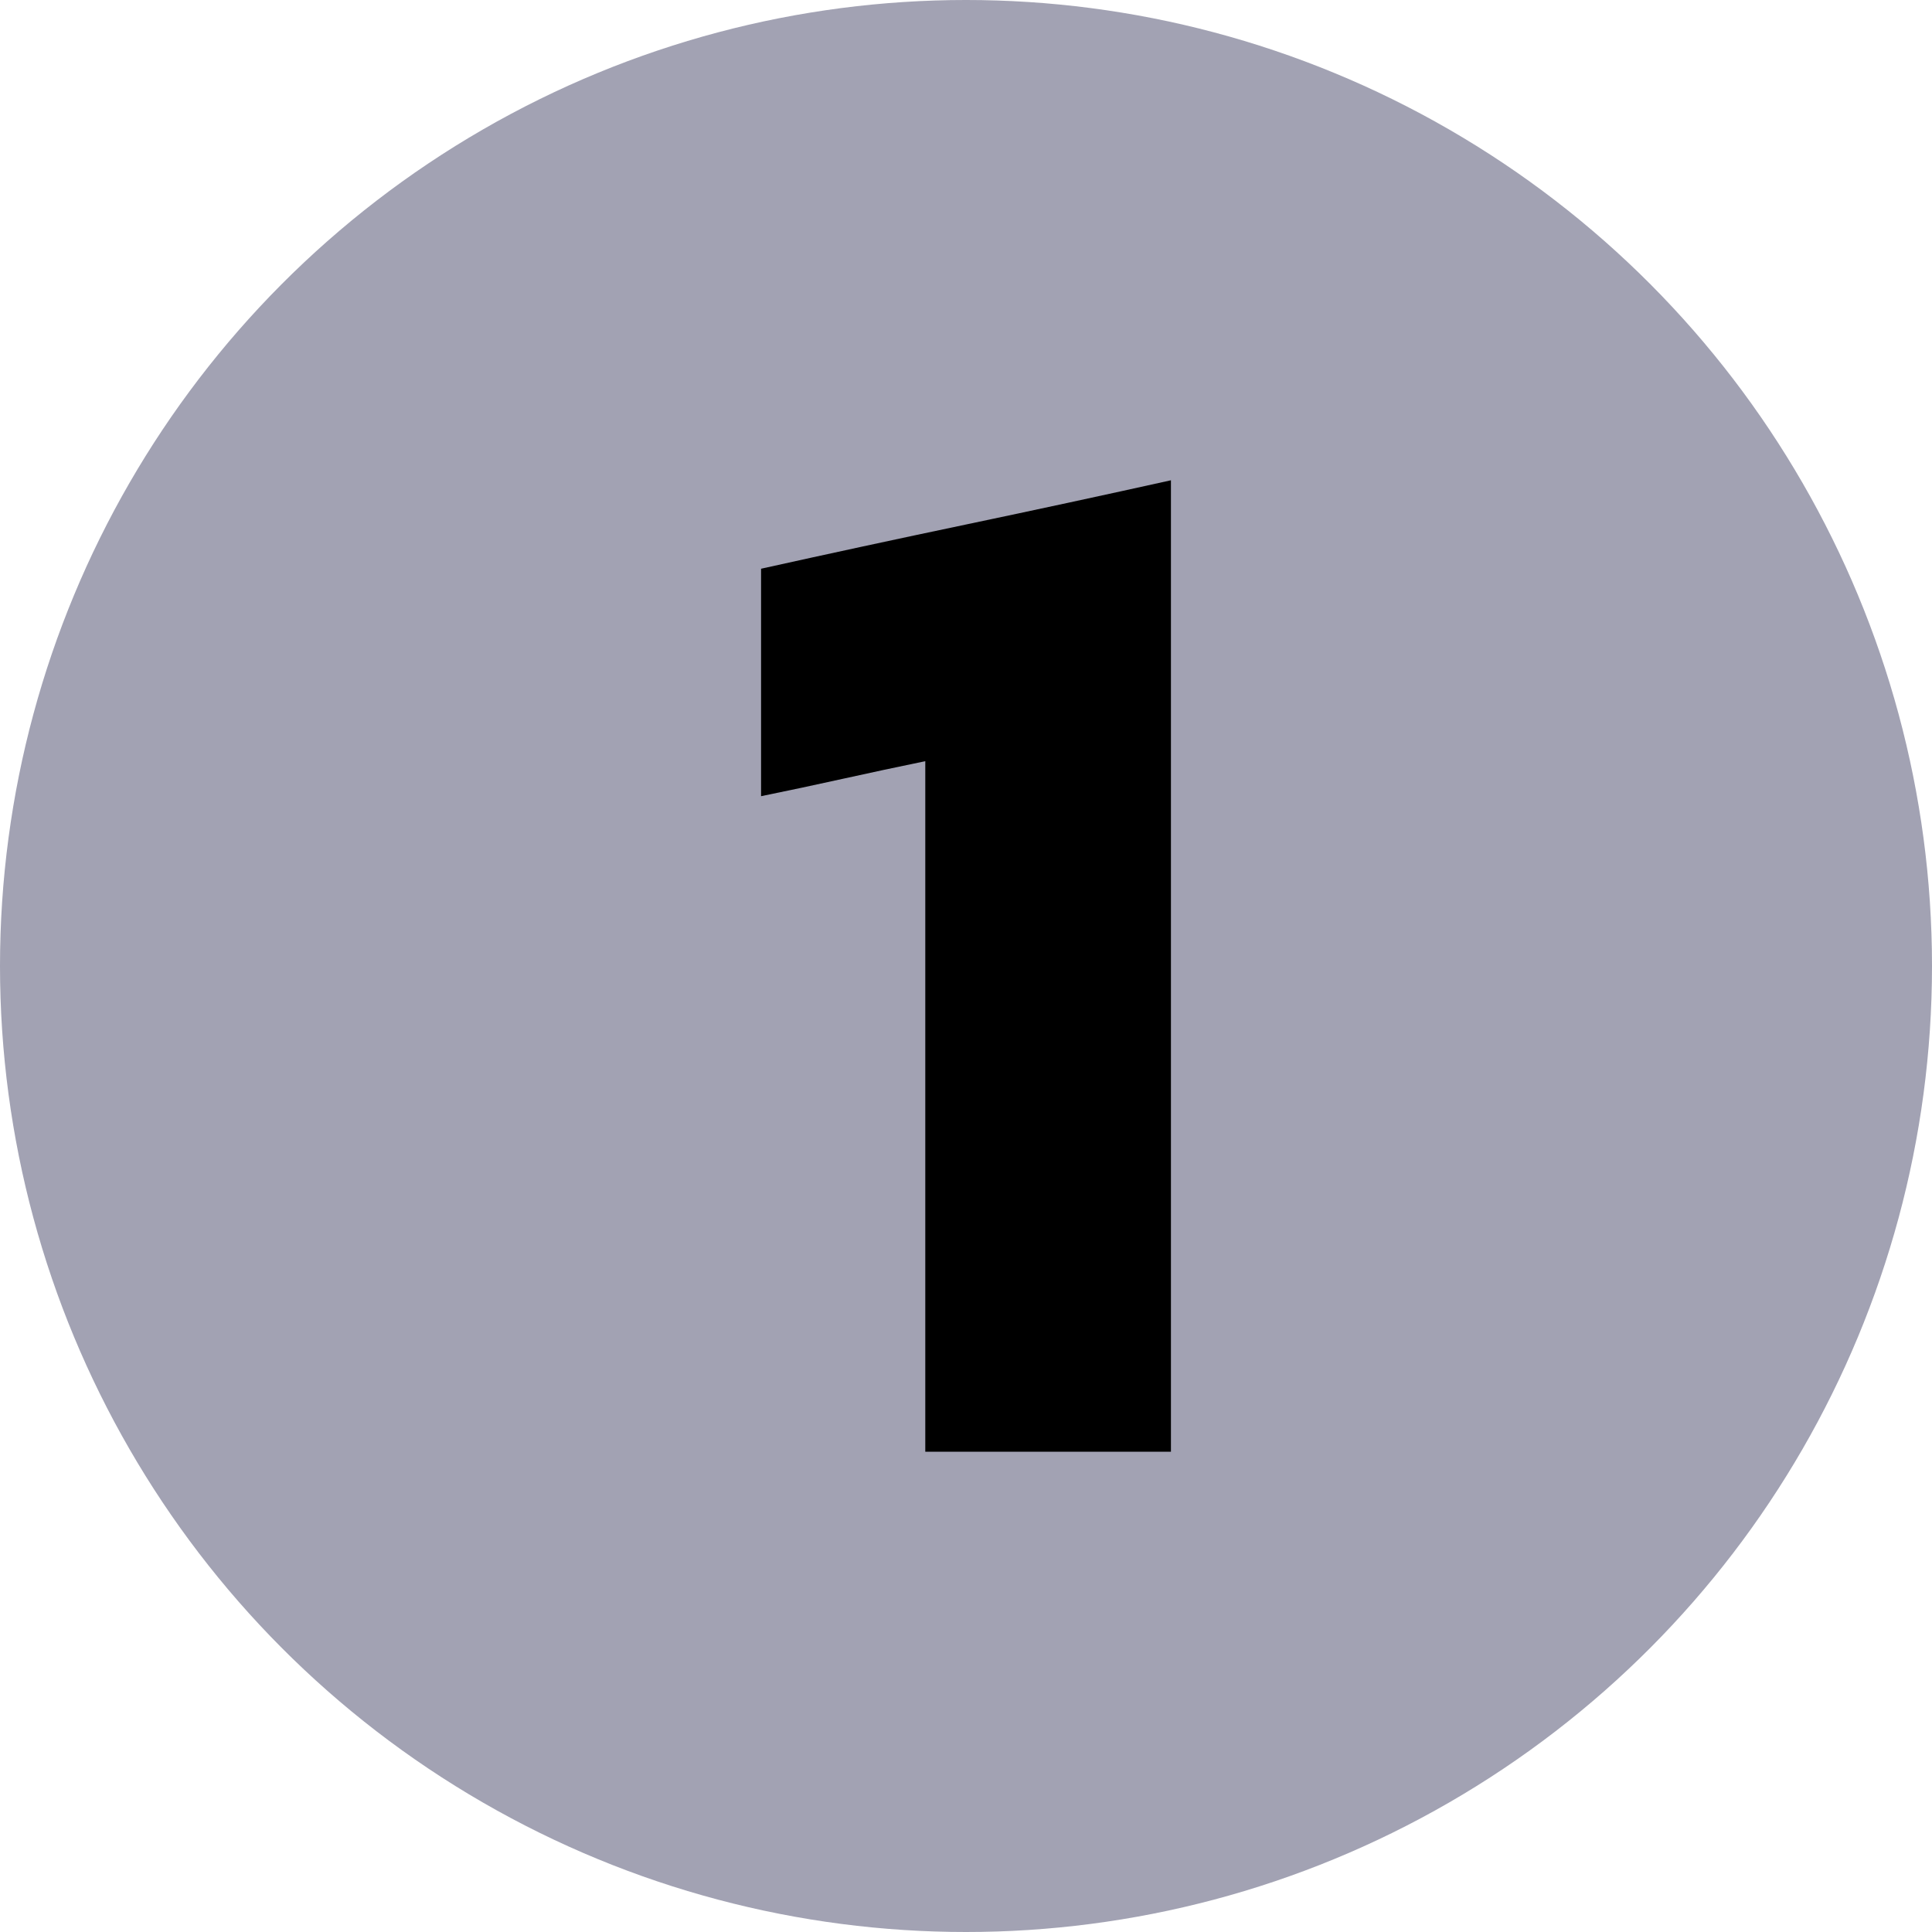
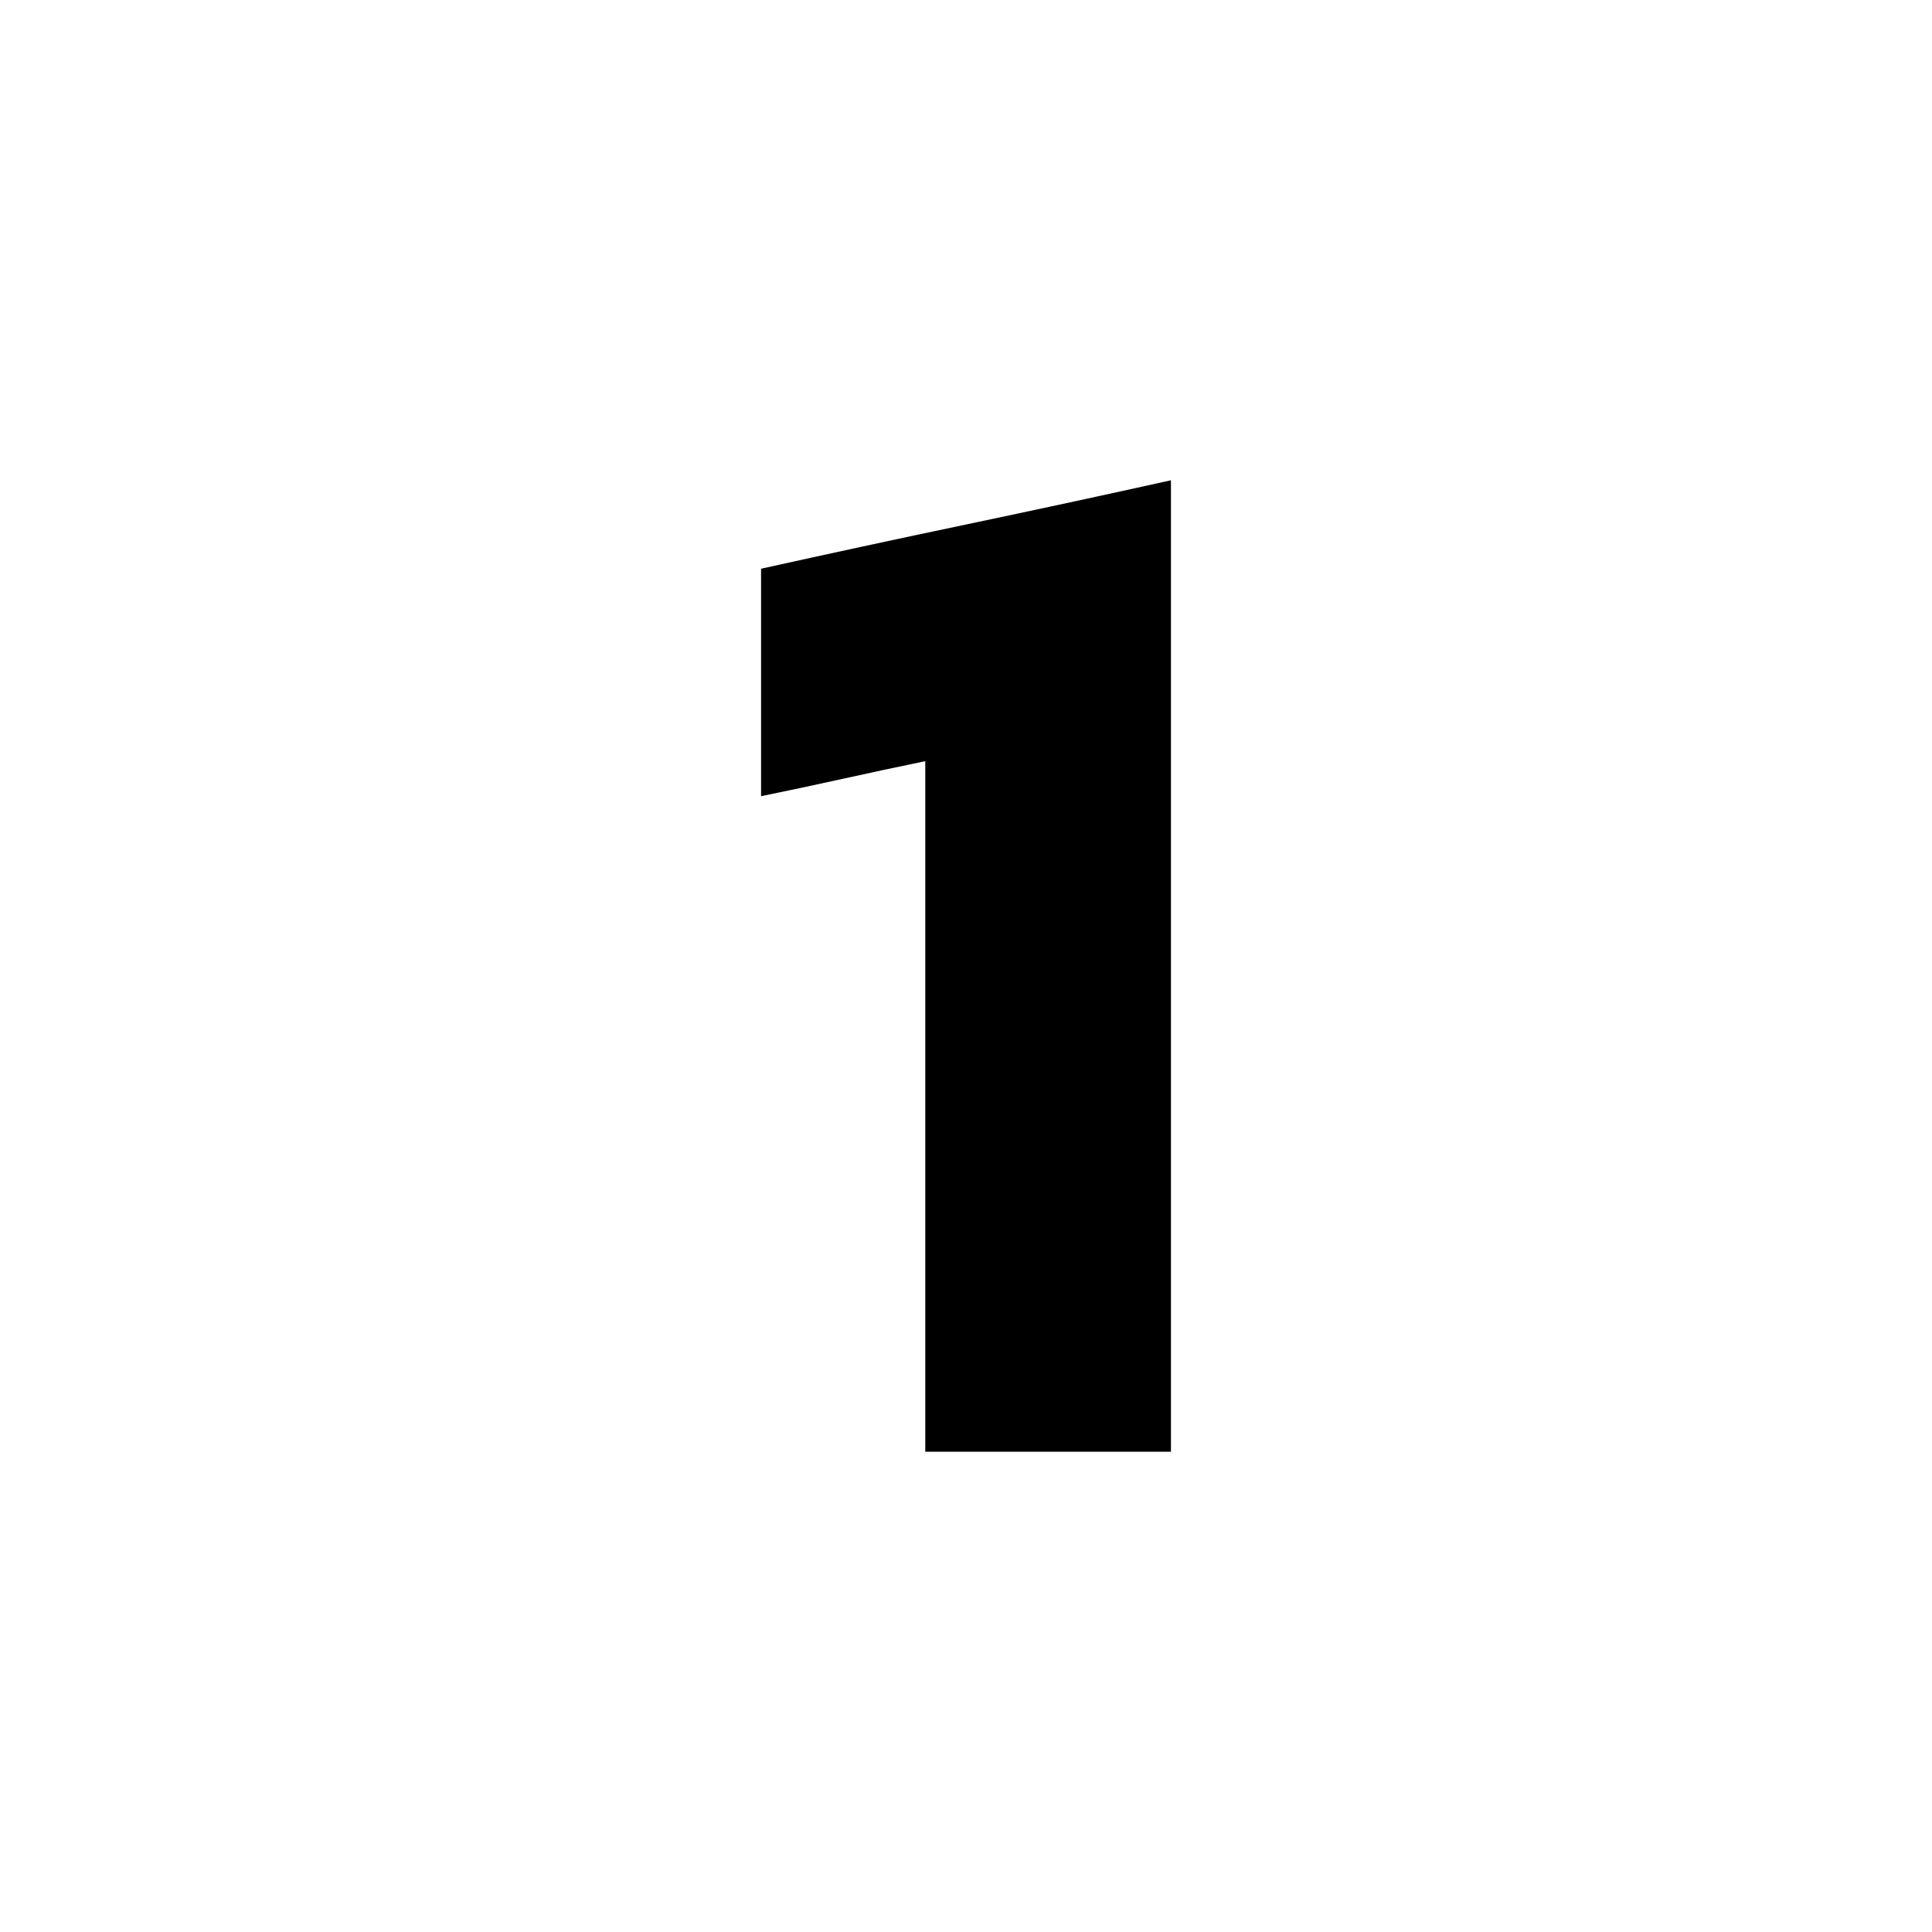
<svg xmlns="http://www.w3.org/2000/svg" version="1.1" width="512" height="512" x="0" y="0" viewBox="0 0 512 512" style="enable-background:new 0 0 512 512" xml:space="preserve" class="">
  <g>
    <g data-name="Layer 2">
      <g data-name="02.number 1">
-         <circle cx="256" cy="256" r="256" fill="#a2a2b3" opacity="1" data-original="#f24d6e" class="" />
        <path fill="#000" d="M310.31 127.28v257.44h-65.1v-183q-10.78 2.22-21.76 4.65T201.69 211v-60.28Q228.46 144.78 256 139t54.31-11.72z" opacity="1" data-original="#000" />
      </g>
    </g>
  </g>
</svg>